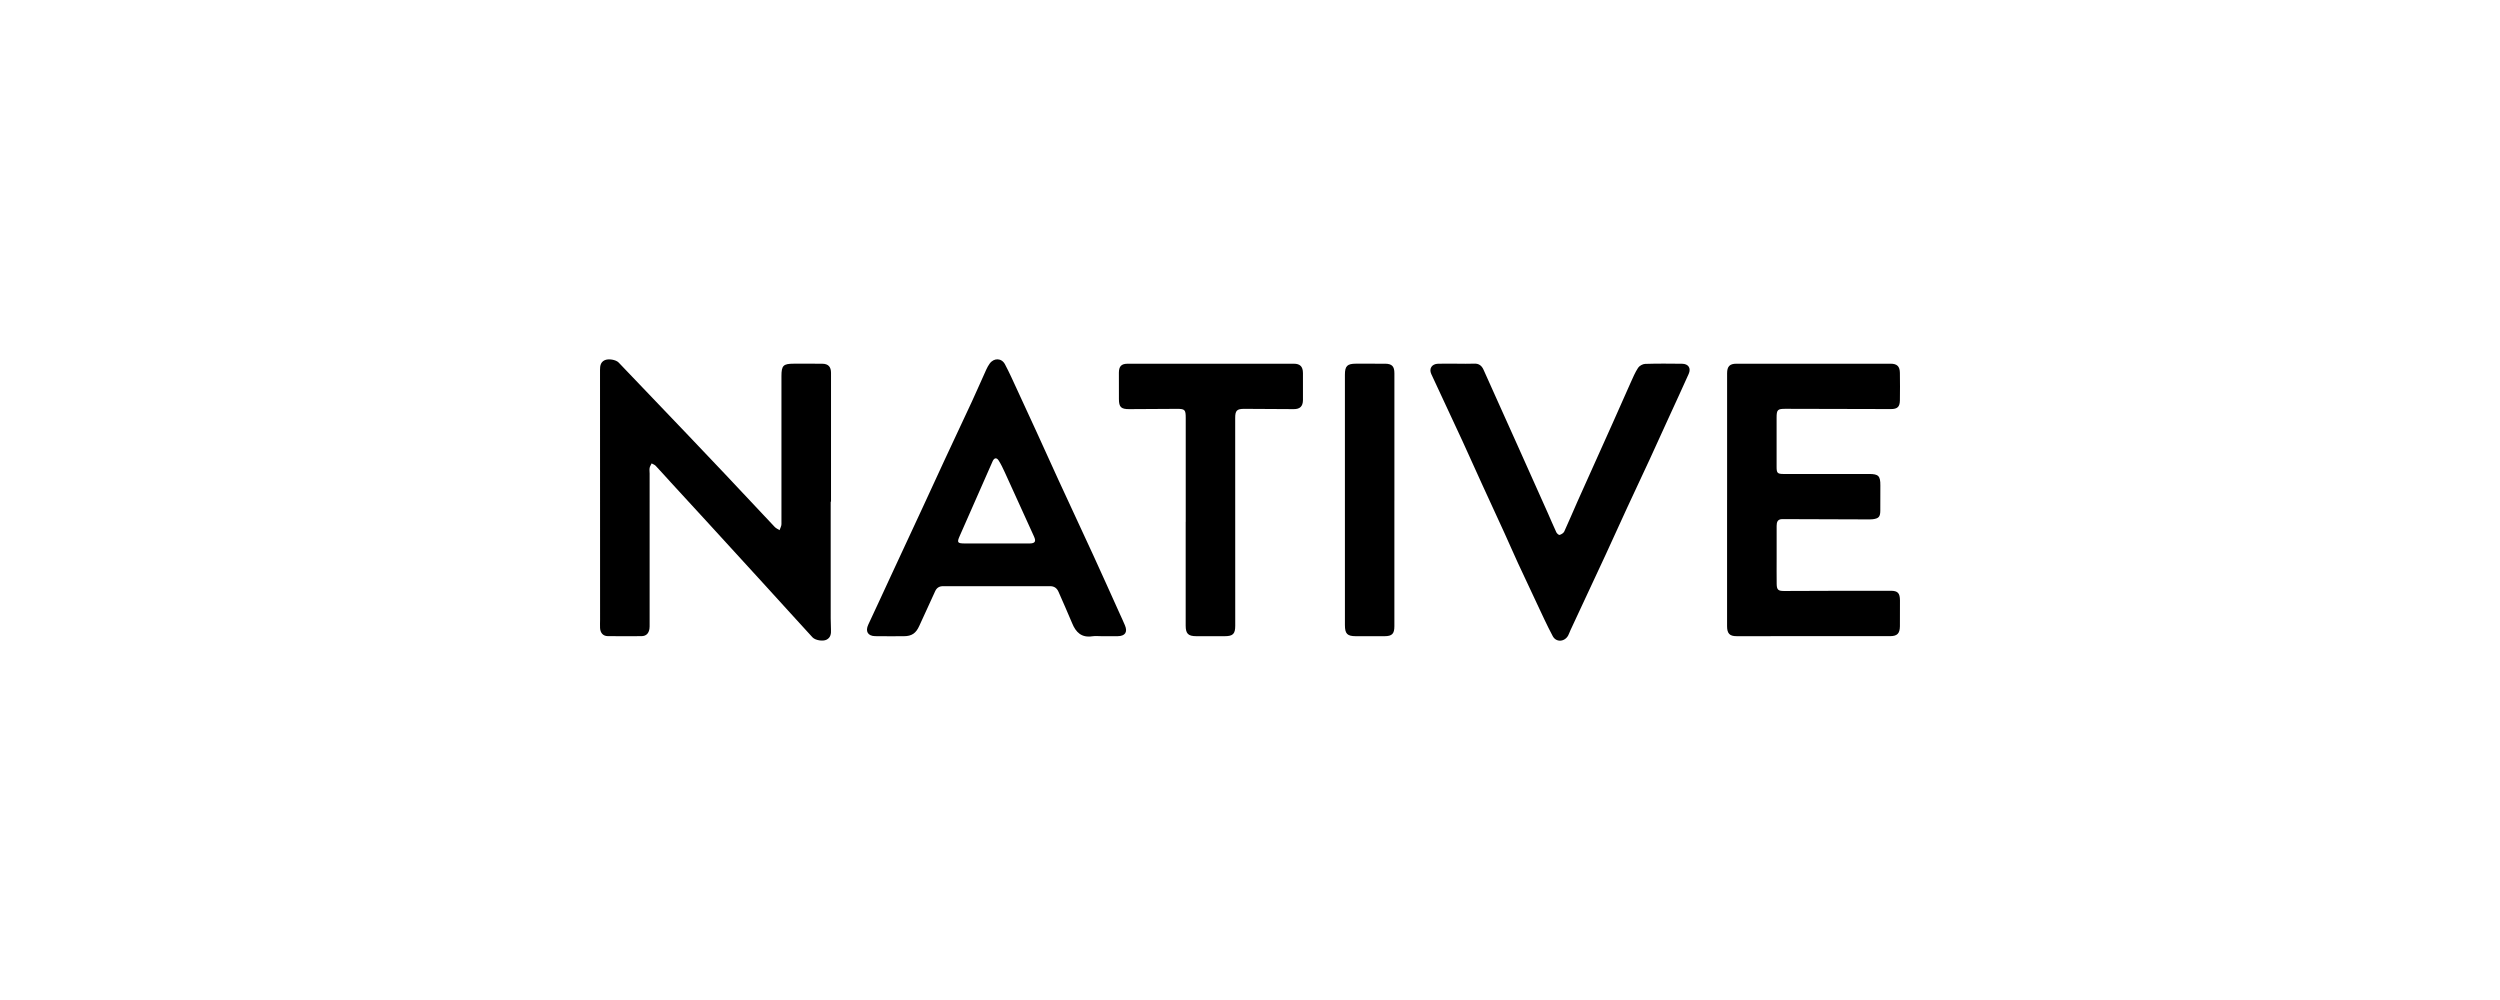
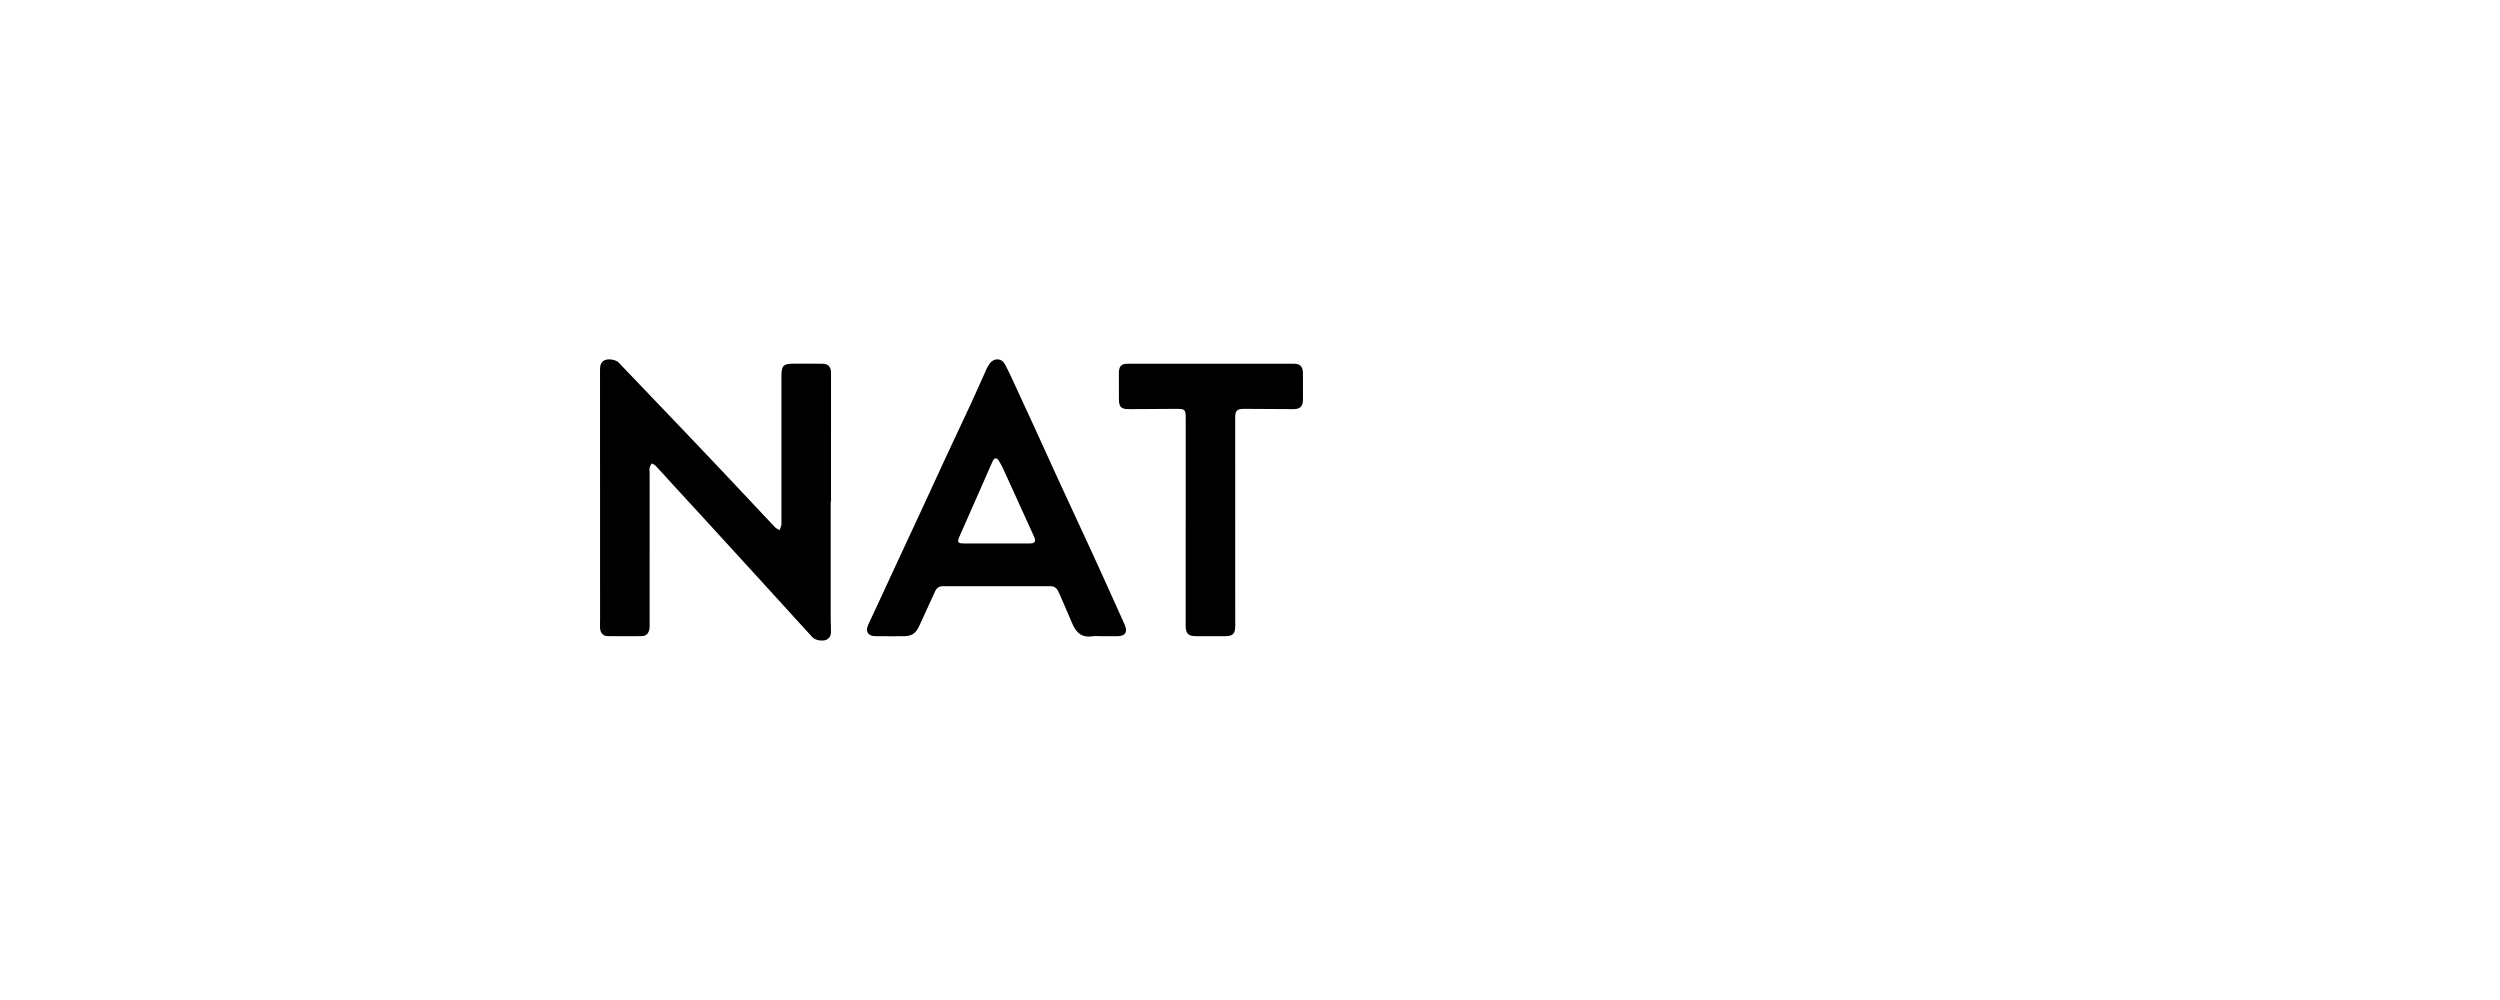
<svg xmlns="http://www.w3.org/2000/svg" width="250" height="100" viewBox="0 0 250 100" fill="white">
  <path d="M83.069 50.169C83.069 54.064 83.069 57.96 83.07 61.856C83.07 62.219 83.079 62.583 83.097 62.945C83.119 63.364 83.074 63.758 82.653 63.97C82.28 64.159 81.526 64.029 81.252 63.735C80.513 62.935 79.782 62.127 79.049 61.321C78.072 60.246 77.095 59.171 76.115 58.099C74.308 56.12 72.499 54.141 70.689 52.164C69.498 50.864 68.301 49.567 67.109 48.267C66.594 47.706 66.091 47.135 65.568 46.581C65.464 46.471 65.3 46.419 65.163 46.34C65.094 46.489 64.992 46.631 64.964 46.787C64.931 46.971 64.963 47.166 64.963 47.356C64.963 52.377 64.963 57.398 64.962 62.42C64.962 62.575 64.968 62.733 64.944 62.886C64.873 63.337 64.62 63.612 64.146 63.615C63.021 63.623 61.895 63.627 60.77 63.612C60.31 63.606 60.031 63.291 60.006 62.8C59.991 62.524 60.008 62.246 60.008 61.969C60.008 53.64 60.008 45.313 60.002 36.985C60.002 36.58 60.062 36.216 60.463 36.023C60.84 35.841 61.592 35.968 61.863 36.251C64.196 38.688 66.527 41.127 68.856 43.567C70.062 44.83 71.266 46.096 72.464 47.367C74.136 49.141 75.8 50.925 77.474 52.696C77.603 52.832 77.792 52.912 77.954 53.018C78.021 52.818 78.144 52.618 78.145 52.418C78.154 47.483 78.149 42.549 78.145 37.614C78.145 36.556 78.323 36.371 79.376 36.369C80.329 36.368 81.281 36.362 82.233 36.374C82.832 36.381 83.102 36.685 83.102 37.287C83.1 41.581 83.101 45.874 83.101 50.168C83.09 50.168 83.08 50.168 83.069 50.168V50.169Z" fill="black" />
-   <path d="M172.71 50.001C172.71 45.777 172.71 41.554 172.71 37.33C172.71 36.648 172.967 36.371 173.639 36.371C178.78 36.368 183.92 36.368 189.062 36.371C189.705 36.371 189.979 36.637 189.989 37.284C190.004 38.202 190.003 39.119 189.99 40.036C189.981 40.679 189.741 40.908 189.094 40.907C185.58 40.902 182.067 40.892 178.553 40.882C177.758 40.88 177.661 40.969 177.66 41.771C177.659 43.416 177.659 45.06 177.66 46.705C177.66 47.302 177.753 47.397 178.355 47.398C181.211 47.4 184.068 47.398 186.924 47.398C187.848 47.398 188.042 47.601 188.036 48.535C188.031 49.383 188.042 50.231 188.031 51.079C188.024 51.679 187.87 51.847 187.28 51.923C187.092 51.947 186.9 51.941 186.71 51.94C183.888 51.933 181.068 51.928 178.246 51.911C177.76 51.908 177.666 52.201 177.664 52.584C177.66 53.658 177.663 54.731 177.664 55.804C177.664 56.669 177.655 57.535 177.668 58.4C177.676 58.993 177.835 59.102 178.429 59.099C181.978 59.083 185.525 59.073 189.074 59.077C189.786 59.077 189.99 59.318 189.996 60.036C190.002 60.901 190.002 61.767 189.991 62.632C189.983 63.345 189.717 63.614 189.02 63.615C183.897 63.618 178.773 63.619 173.649 63.617C172.957 63.617 172.707 63.34 172.707 62.617C172.707 58.41 172.707 54.204 172.707 49.998L172.71 50.001Z" fill="black" />
  <path d="M110.211 63.621C109.881 63.621 109.547 63.581 109.225 63.629C108.156 63.788 107.589 63.239 107.214 62.322C106.782 61.267 106.304 60.233 105.853 59.185C105.691 58.808 105.417 58.617 105.009 58.617C101.443 58.617 97.877 58.618 94.311 58.618C93.928 58.618 93.67 58.773 93.505 59.144C92.994 60.295 92.446 61.431 91.932 62.58C91.6 63.323 91.183 63.62 90.378 63.621C89.427 63.622 88.474 63.633 87.522 63.616C86.777 63.604 86.515 63.127 86.827 62.464C87.606 60.81 88.366 59.147 89.136 57.488C90.161 55.279 91.189 53.074 92.214 50.865C92.969 49.236 93.713 47.603 94.47 45.976C95.373 44.035 96.289 42.102 97.188 40.16C97.68 39.095 98.145 38.018 98.631 36.949C98.723 36.745 98.834 36.547 98.964 36.365C99.388 35.774 100.152 35.785 100.494 36.425C100.933 37.246 101.309 38.101 101.701 38.946C102.349 40.339 102.991 41.735 103.63 43.132C104.362 44.733 105.082 46.339 105.818 47.938C106.995 50.493 108.189 53.042 109.363 55.599C110.242 57.515 111.102 59.439 111.969 61.36C112.147 61.754 112.333 62.144 112.498 62.542C112.779 63.217 112.513 63.608 111.768 63.619C111.248 63.627 110.729 63.62 110.21 63.621H110.211ZM99.672 54.348V54.35C100.761 54.35 101.852 54.355 102.942 54.348C103.512 54.343 103.628 54.148 103.398 53.645C102.426 51.512 101.46 49.375 100.485 47.242C100.298 46.835 100.106 46.424 99.865 46.048C99.659 45.726 99.417 45.776 99.261 46.129C98.161 48.627 97.063 51.124 95.961 53.62C95.687 54.243 95.744 54.341 96.452 54.346C97.525 54.353 98.597 54.348 99.671 54.348H99.672Z" fill="black" />
-   <path d="M145.715 36.371C146.287 36.371 146.858 36.389 147.428 36.365C147.899 36.345 148.175 36.574 148.354 36.973C148.891 38.169 149.427 39.366 149.965 40.562C150.538 41.837 151.113 43.109 151.684 44.384C152.716 46.686 153.748 48.989 154.776 51.293C155.065 51.939 155.335 52.594 155.636 53.234C155.692 53.352 155.887 53.517 155.962 53.493C156.138 53.436 156.352 53.31 156.425 53.154C156.888 52.152 157.308 51.131 157.759 50.124C158.922 47.521 160.097 44.922 161.263 42.32C161.869 40.965 162.461 39.605 163.07 38.252C163.296 37.75 163.511 37.236 163.811 36.779C163.945 36.576 164.275 36.396 164.521 36.389C165.749 36.349 166.979 36.362 168.208 36.375C168.84 36.383 169.126 36.814 168.869 37.389C168.223 38.84 167.552 40.279 166.892 41.723C166.254 43.121 165.623 44.522 164.979 45.916C164.225 47.546 163.456 49.169 162.703 50.798C161.979 52.364 161.275 53.94 160.549 55.506C159.387 58.012 158.215 60.514 157.048 63.018C156.968 63.19 156.911 63.373 156.822 63.54C156.473 64.192 155.622 64.263 155.275 63.616C154.689 62.522 154.18 61.386 153.648 60.263C153.028 58.953 152.411 57.642 151.804 56.325C151.342 55.322 150.904 54.306 150.445 53.3C149.714 51.698 148.971 50.102 148.24 48.5C147.573 47.04 146.922 45.574 146.252 44.117C145.539 42.564 144.81 41.017 144.088 39.468C143.768 38.78 143.442 38.096 143.128 37.405C142.881 36.862 143.177 36.395 143.797 36.374C144.437 36.354 145.078 36.37 145.718 36.369L145.715 36.371Z" fill="black" />
  <path d="M118.573 52.179C118.573 48.718 118.573 45.256 118.573 41.794C118.573 40.961 118.492 40.88 117.647 40.886C116.072 40.894 114.497 40.902 112.922 40.913C112.113 40.918 111.895 40.713 111.892 39.916C111.888 39.033 111.885 38.151 111.889 37.268C111.892 36.635 112.136 36.373 112.762 36.373C118.301 36.368 123.84 36.368 129.378 36.372C130.014 36.372 130.289 36.661 130.295 37.3C130.303 38.199 130.303 39.1 130.296 39.999C130.291 40.638 129.995 40.917 129.372 40.913C127.728 40.9 126.084 40.89 124.439 40.885C123.687 40.883 123.518 41.053 123.519 41.799C123.519 48.722 123.522 55.645 123.524 62.568C123.524 63.386 123.3 63.617 122.479 63.619C121.527 63.622 120.575 63.622 119.623 63.619C118.818 63.615 118.569 63.367 118.568 62.562C118.565 59.101 118.568 55.639 118.568 52.177H118.573V52.179Z" fill="black" />
-   <path d="M139.438 50.052C139.438 54.242 139.438 58.431 139.438 62.621C139.438 63.38 139.209 63.617 138.451 63.62C137.499 63.624 136.547 63.623 135.594 63.62C134.725 63.618 134.492 63.385 134.492 62.505C134.49 57.121 134.491 51.737 134.491 46.353C134.491 43.392 134.491 40.431 134.491 37.471C134.491 36.599 134.725 36.369 135.606 36.368C136.575 36.367 137.545 36.364 138.515 36.371C139.196 36.377 139.44 36.636 139.44 37.327C139.44 41.569 139.44 45.81 139.44 50.052H139.438Z" fill="black" />
</svg>